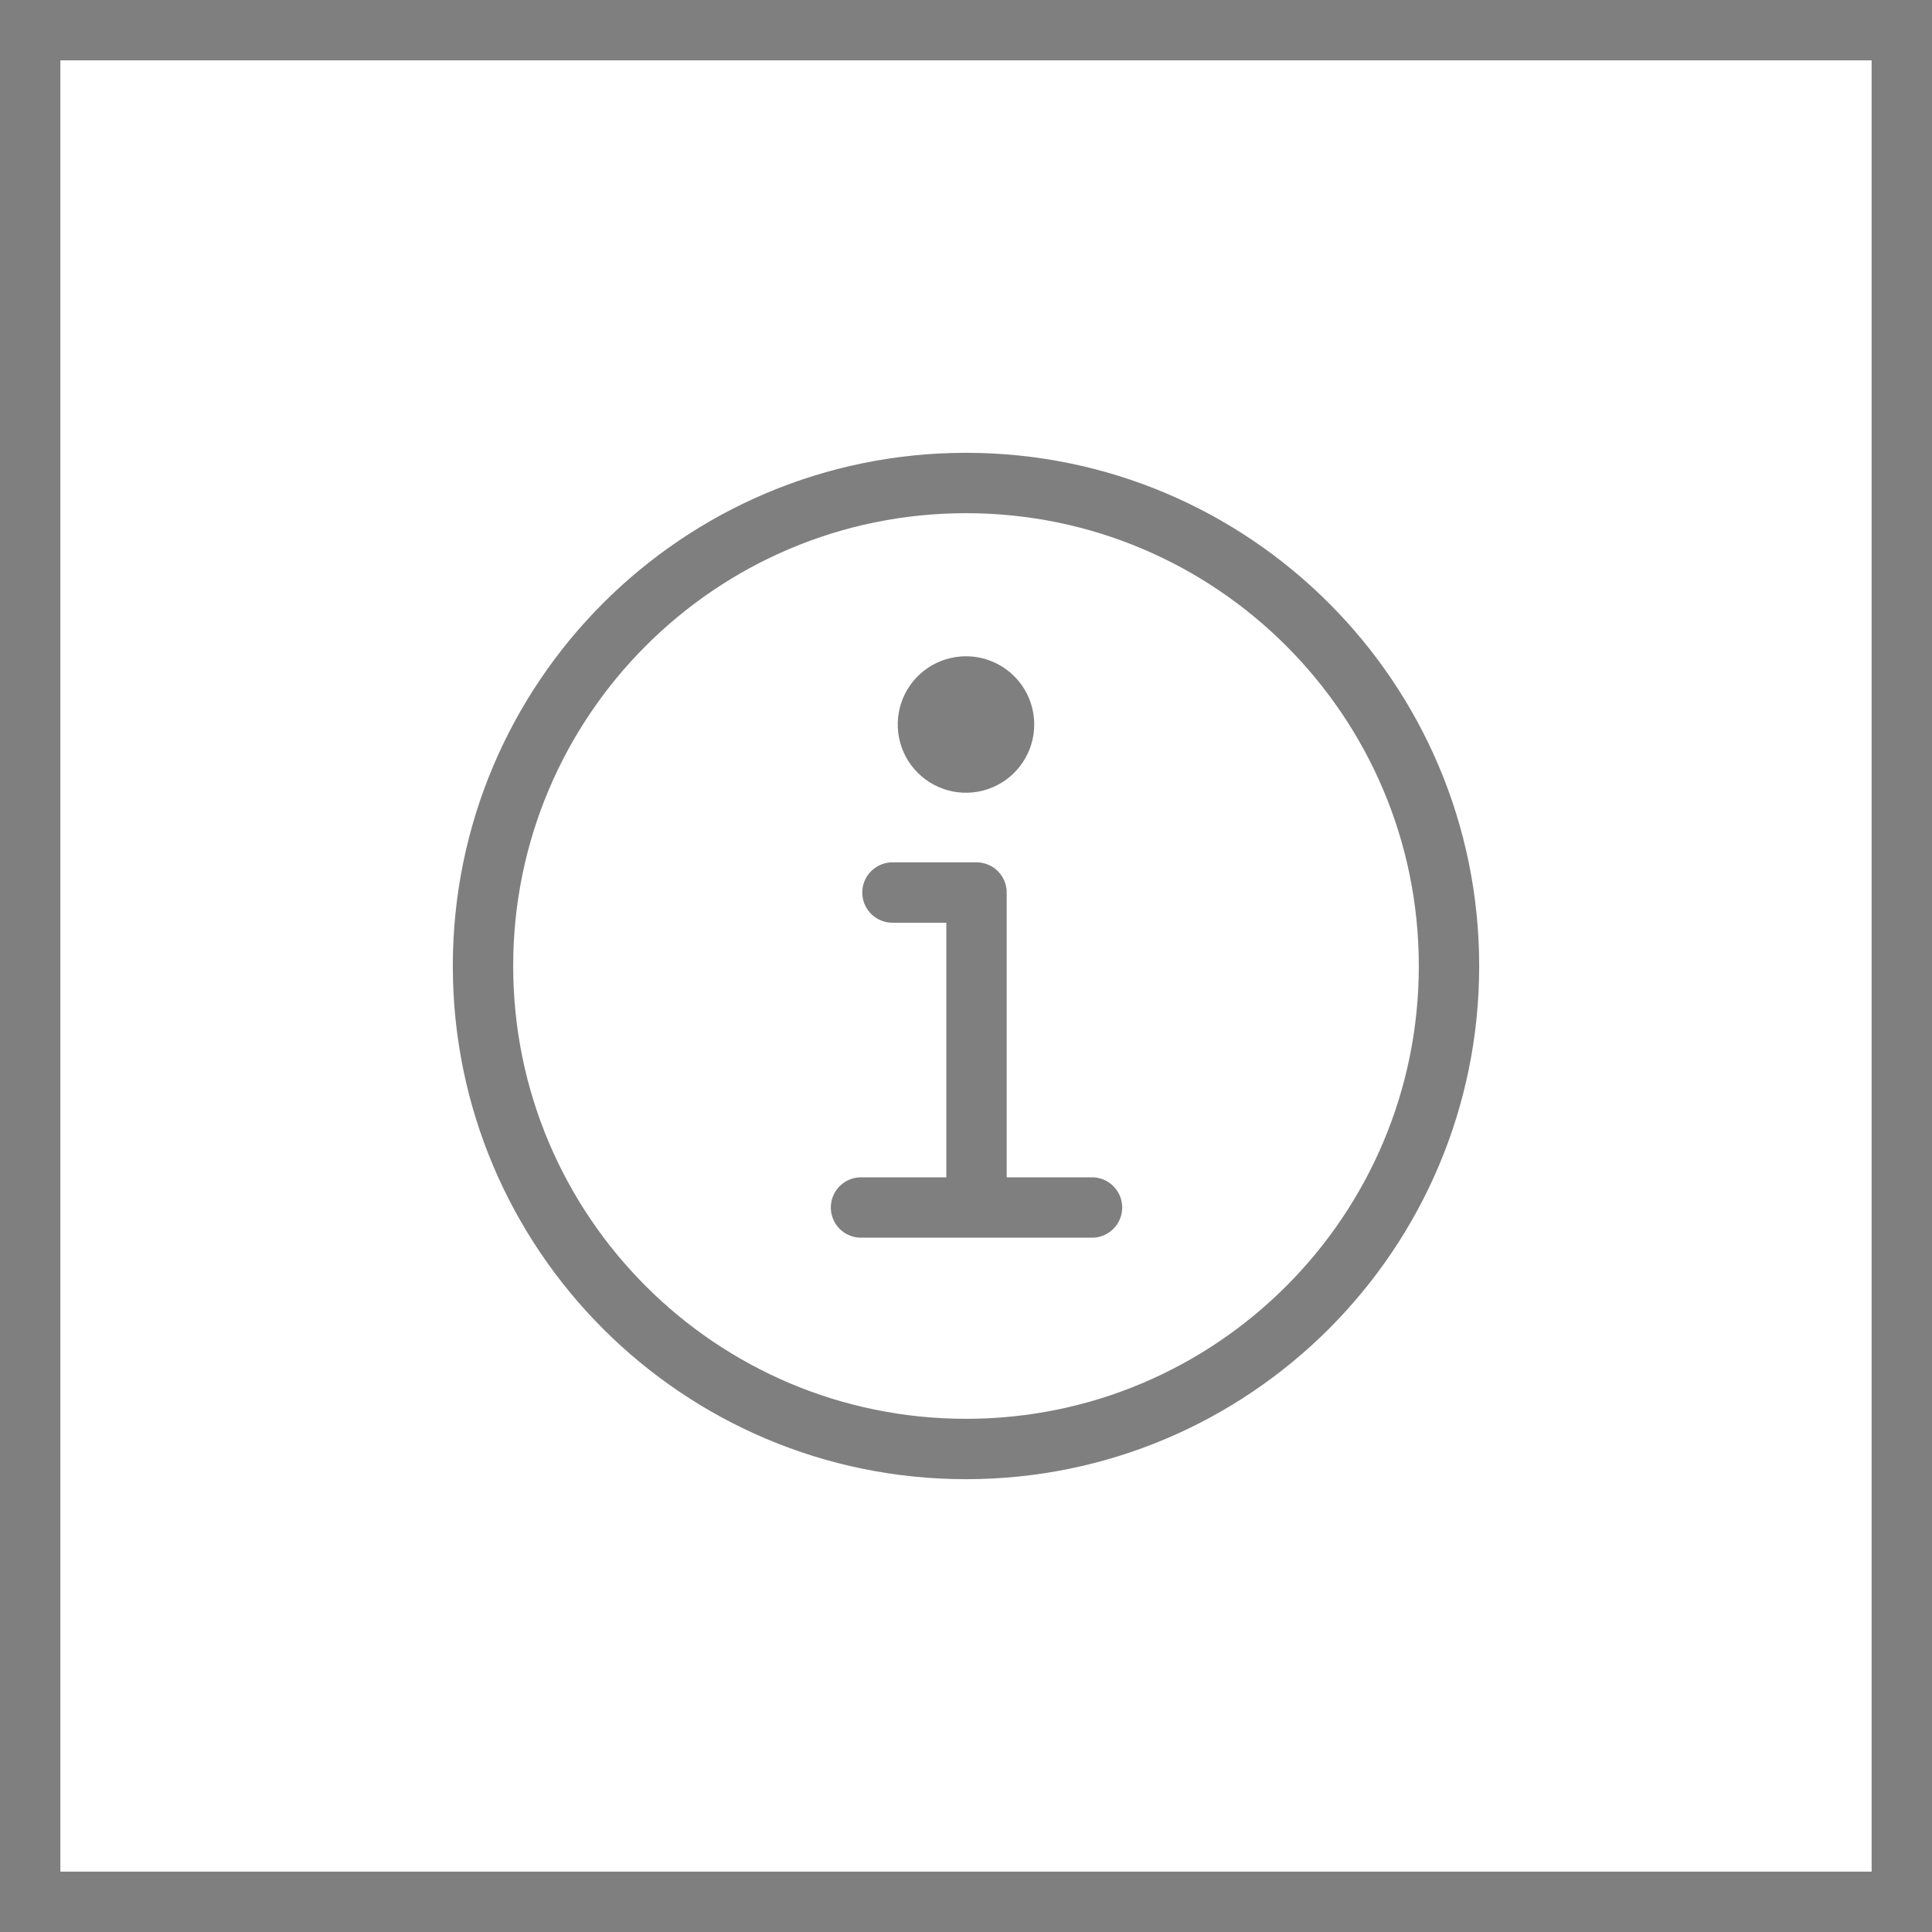
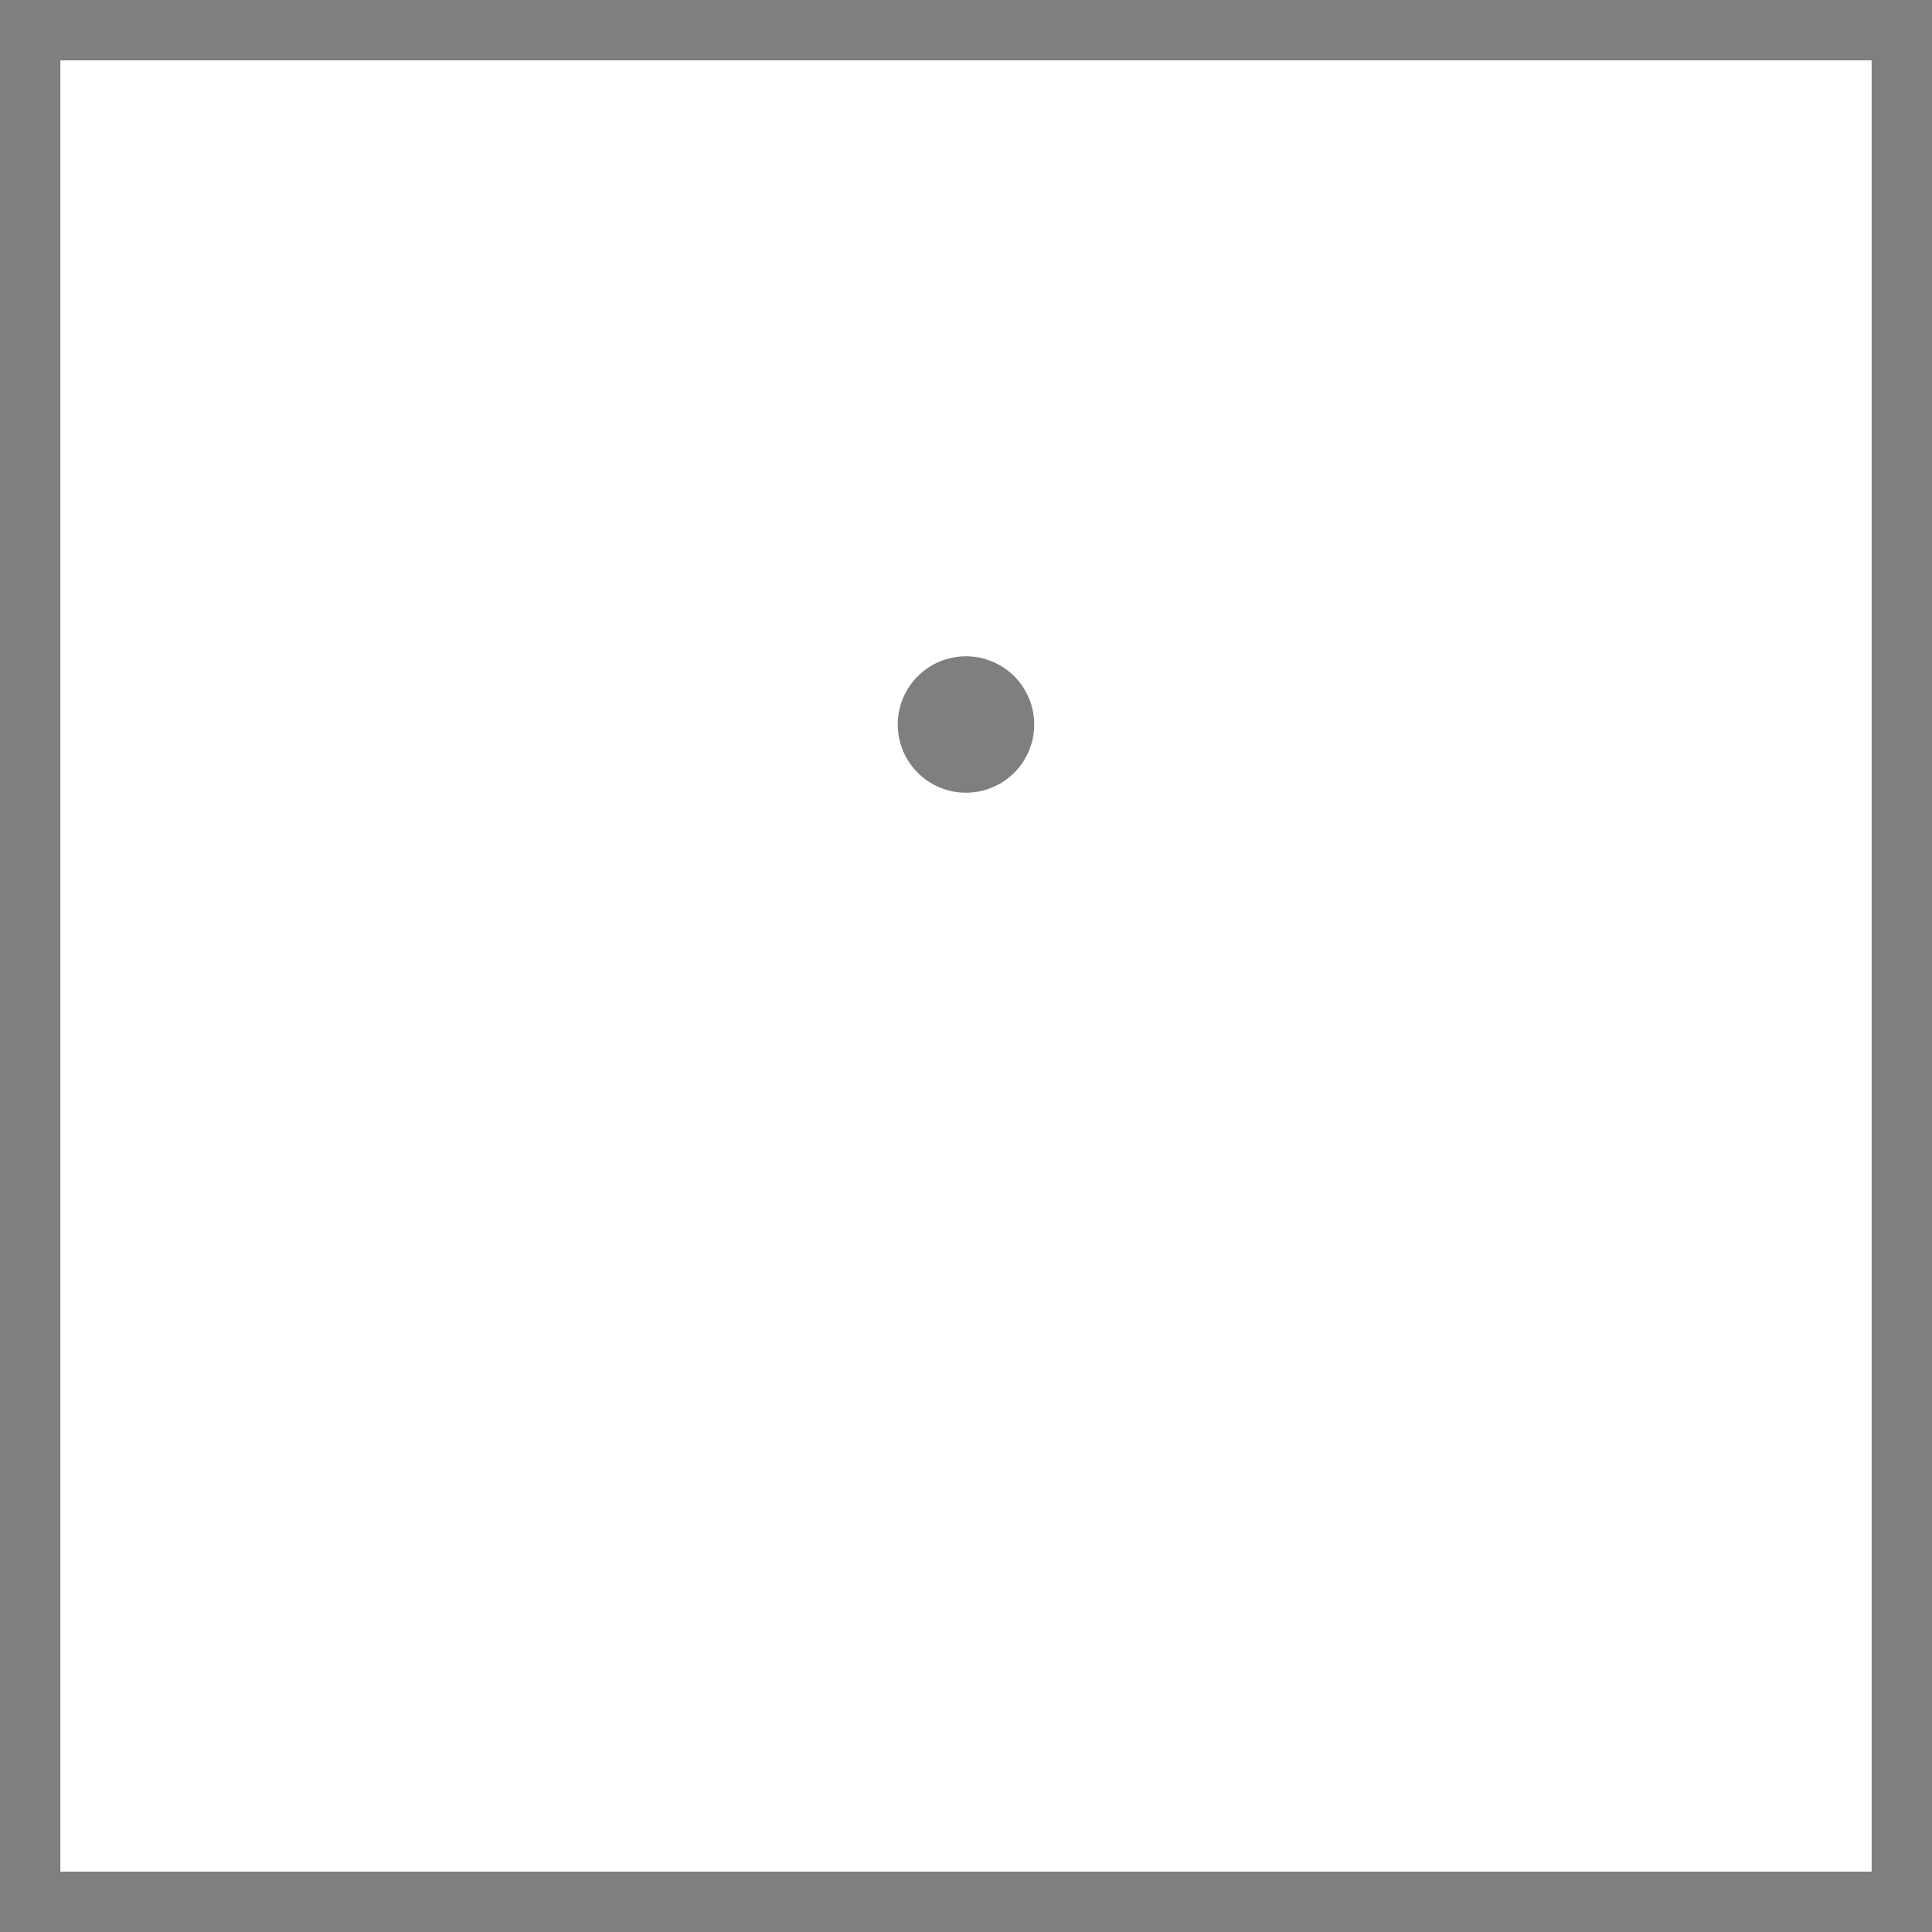
<svg xmlns="http://www.w3.org/2000/svg" width="32" height="32" viewBox="0 0 32 32" fill="none">
-   <path d="M16 8C11.582 8 8 11.582 8 16C8 20.418 11.582 24 16 24C20.418 24 24 20.418 24 16C24 11.582 20.418 8 16 8Z" stroke="#7F7F7F" stroke-miterlimit="10" />
-   <path d="M14.782 14.783H16.174V19.826" stroke="#7F7F7F" stroke-linecap="round" stroke-linejoin="round" />
-   <path d="M14.261 20H18.087" stroke="#7F7F7F" stroke-miterlimit="10" stroke-linecap="round" />
  <path d="M16 10.87C15.776 10.87 15.557 10.936 15.371 11.06C15.186 11.184 15.041 11.361 14.955 11.567C14.87 11.774 14.847 12.001 14.891 12.22C14.934 12.44 15.042 12.641 15.2 12.799C15.358 12.957 15.56 13.065 15.779 13.109C15.998 13.152 16.226 13.13 16.432 13.044C16.639 12.959 16.815 12.814 16.939 12.628C17.064 12.442 17.13 12.224 17.13 12C17.13 11.7 17.011 11.413 16.799 11.201C16.587 10.989 16.299 10.87 16 10.87V10.87Z" fill="#7F7F7F" />
  <rect x="-0.5" y="0.5" width="31" height="31" transform="matrix(-1 0 0 1 31 0)" stroke="#7F7F7F" />
</svg>